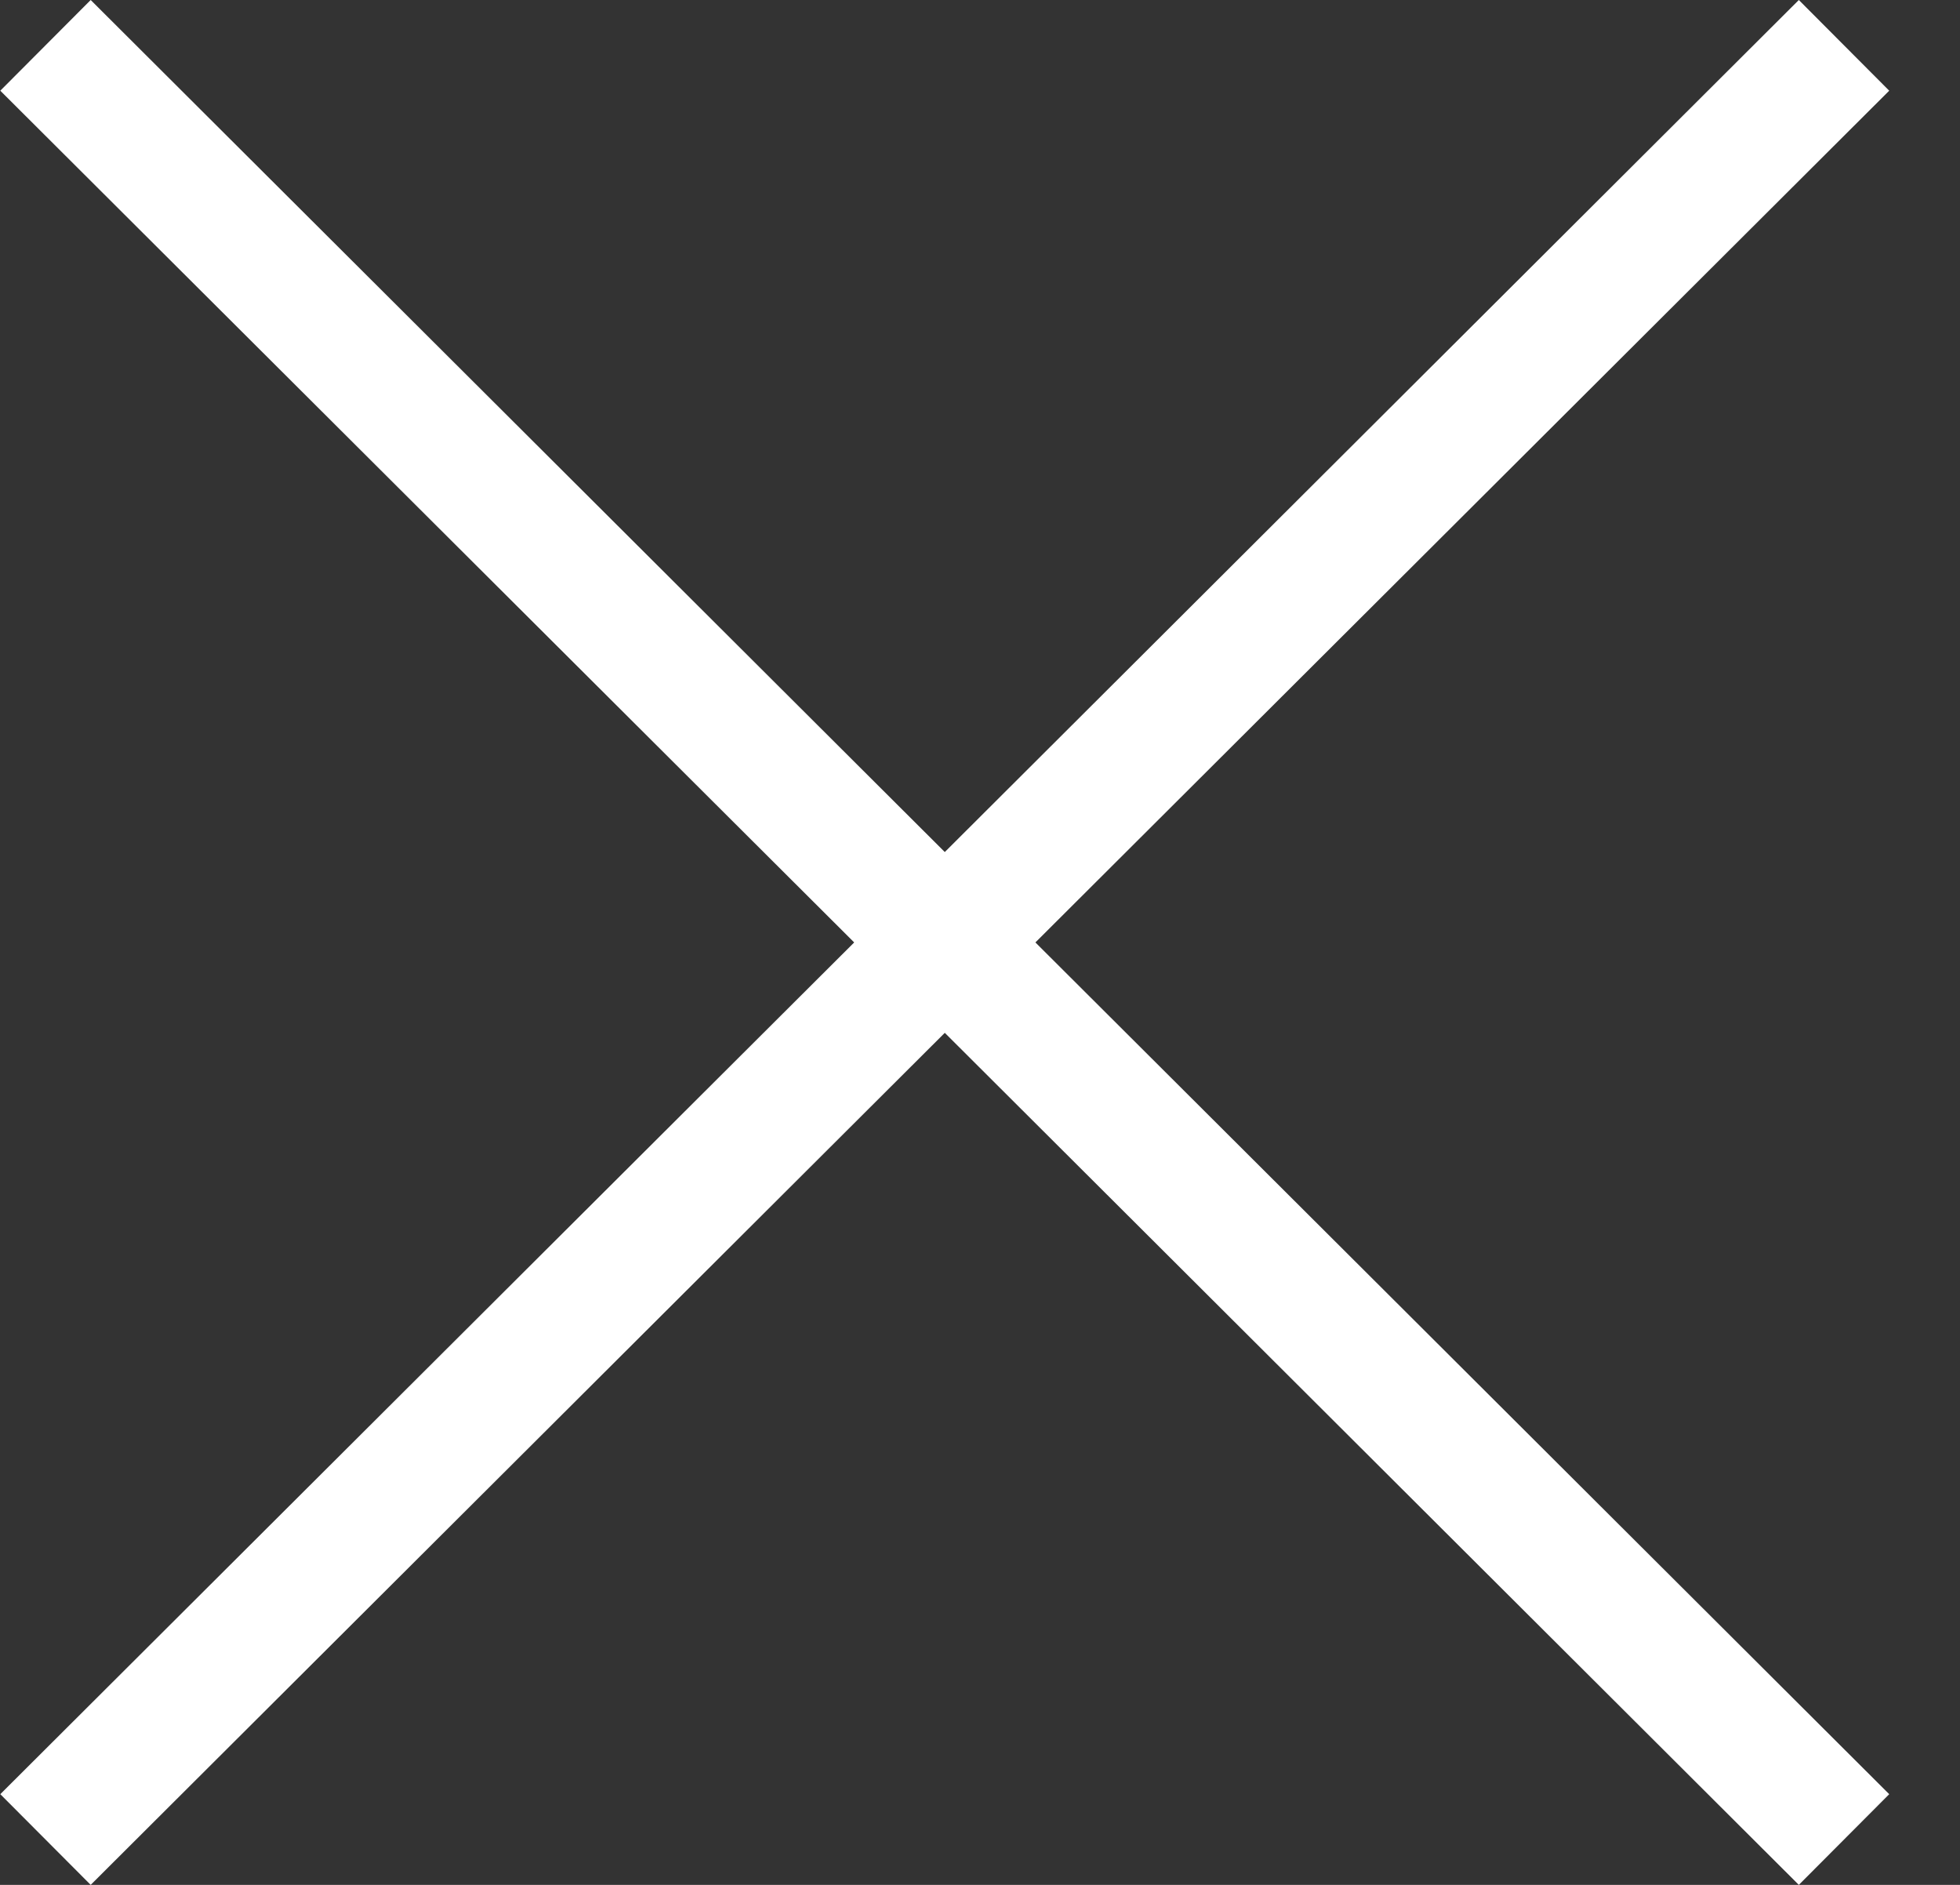
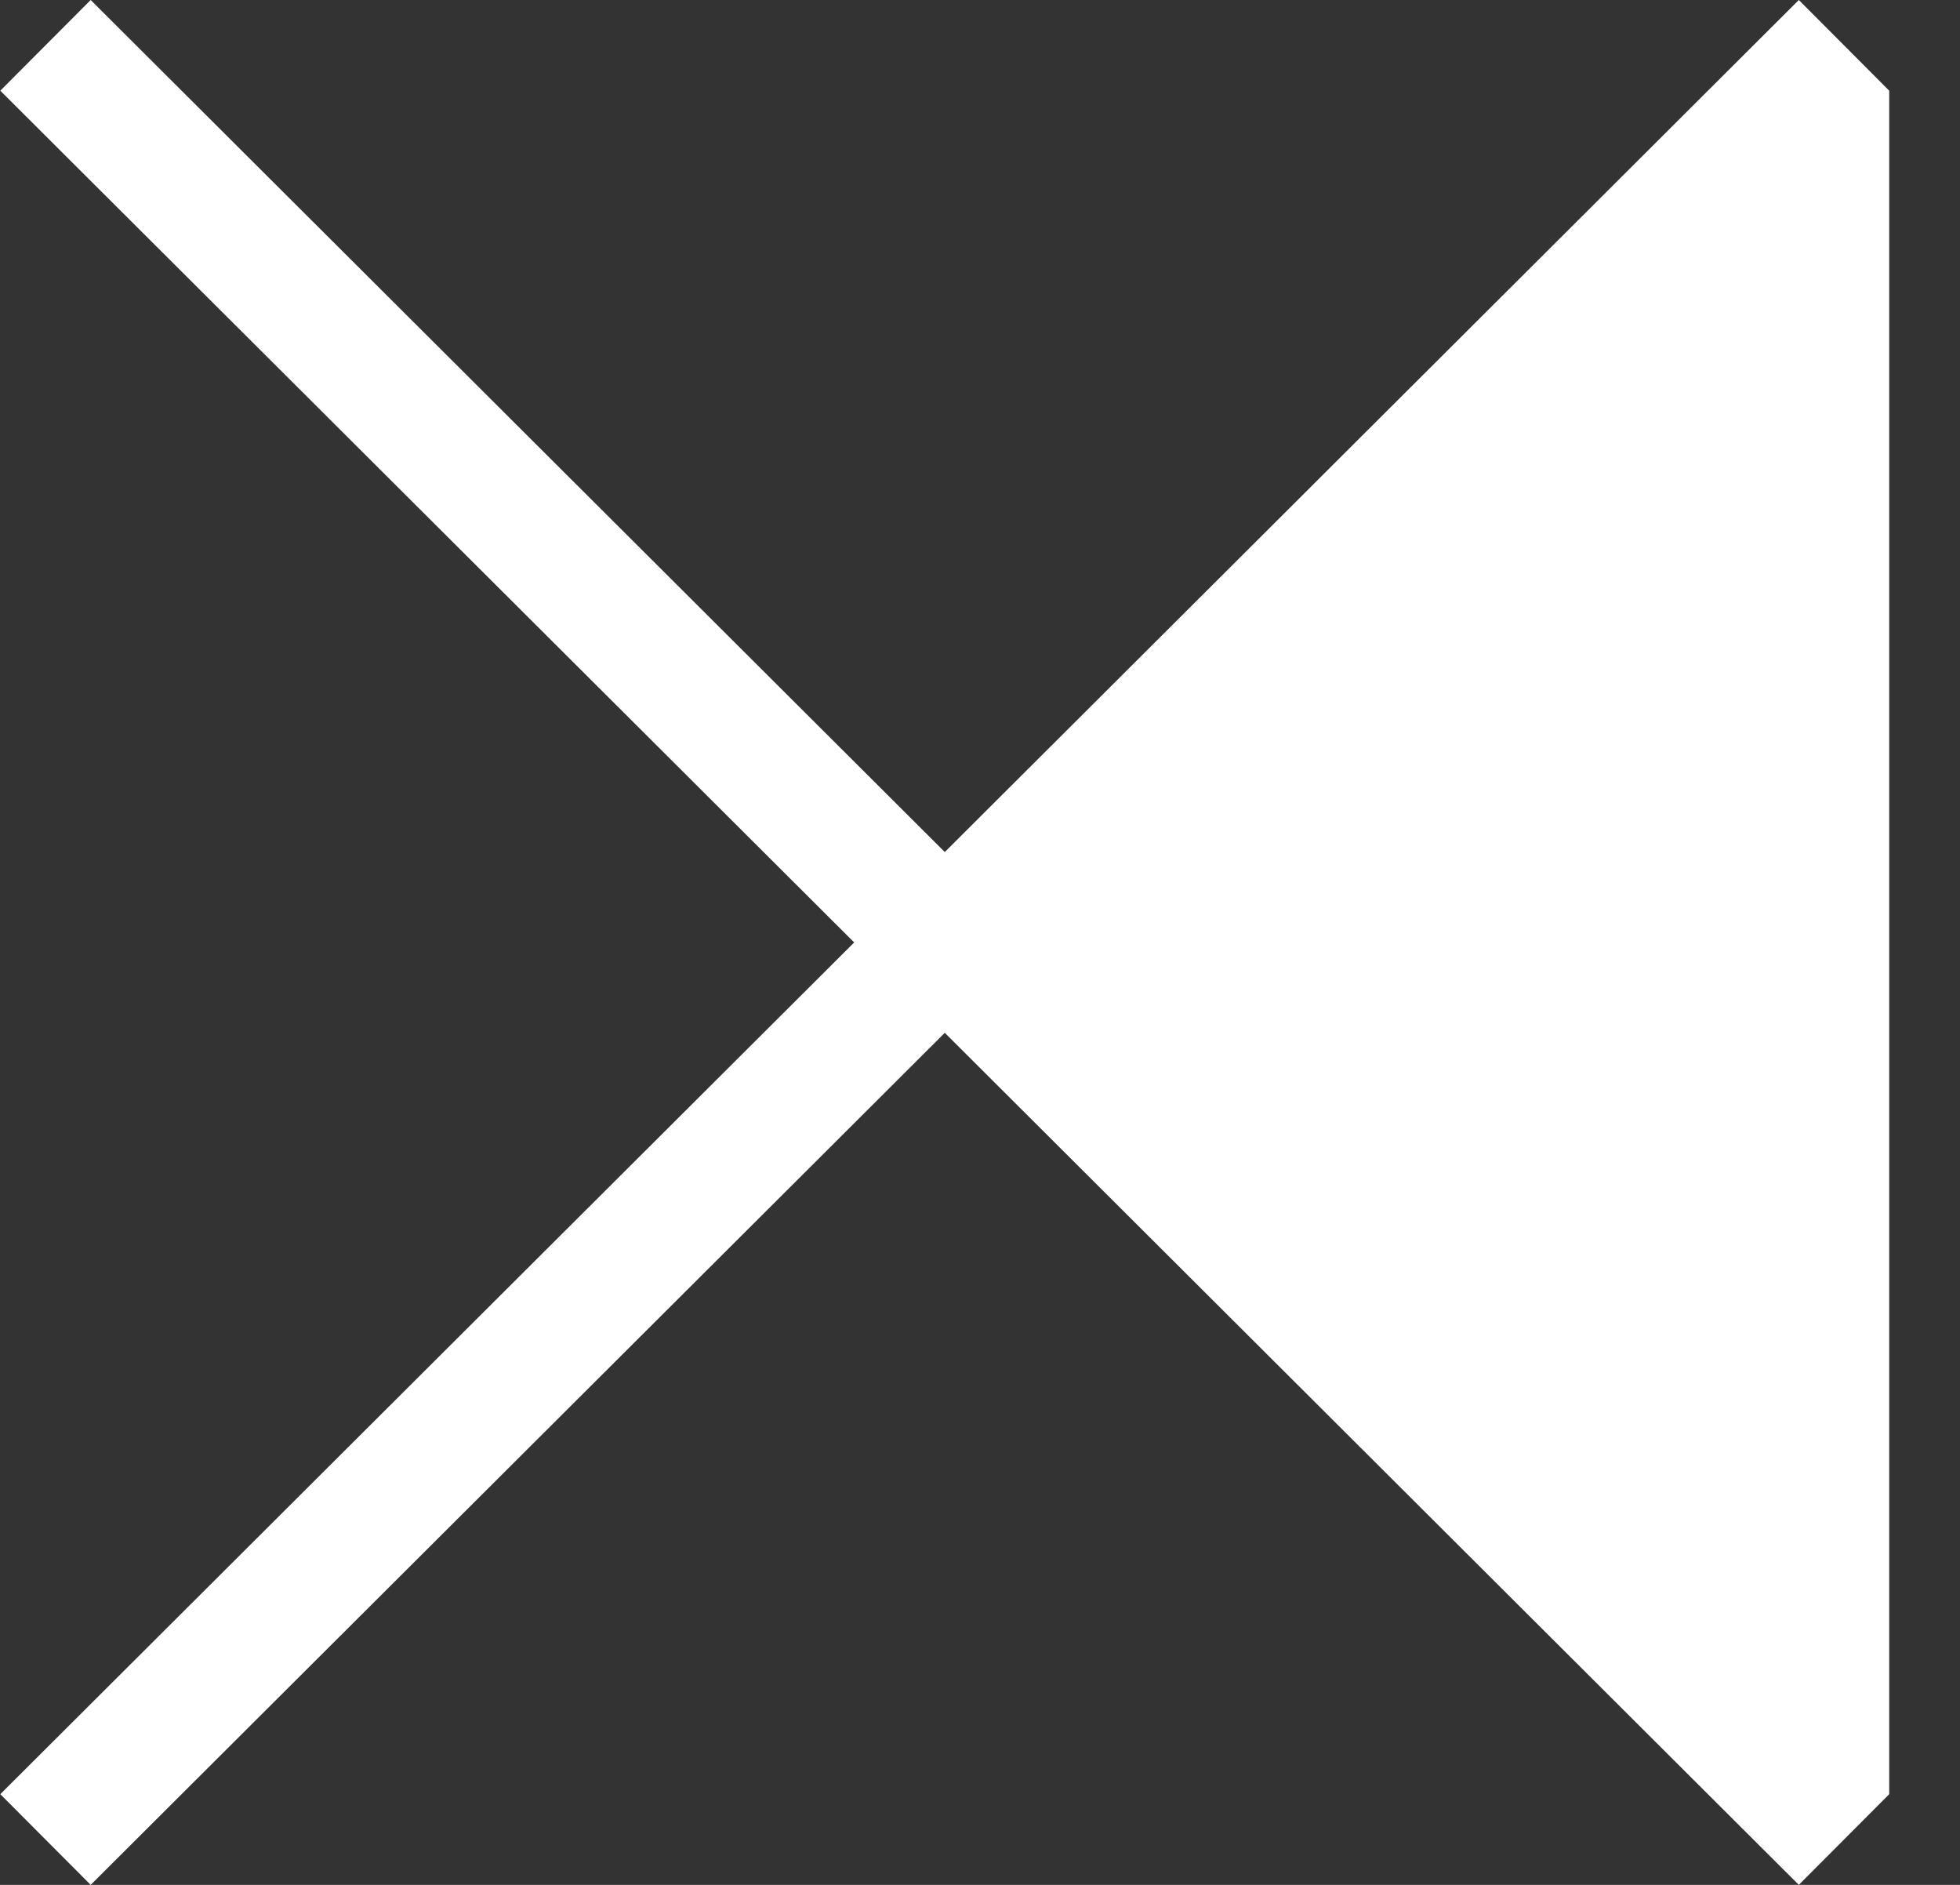
<svg xmlns="http://www.w3.org/2000/svg" width="26" height="25" viewBox="0 0 26 25" fill="none">
  <rect x="0" y="0" width="26" height="25" fill="#333333" stroke="none" />
-   <path d="M25.061 1.203L23.862 0L12.533 11.301L1.203 0L0.004 1.203L11.331 12.5L0.004 23.797L1.203 25L12.533 13.699L23.862 25L25.061 23.797L13.735 12.5L25.061 1.203Z" fill="white" />
+   <path d="M25.061 1.203L23.862 0L12.533 11.301L1.203 0L0.004 1.203L11.331 12.5L0.004 23.797L1.203 25L12.533 13.699L23.862 25L25.061 23.797L25.061 1.203Z" fill="white" />
</svg>